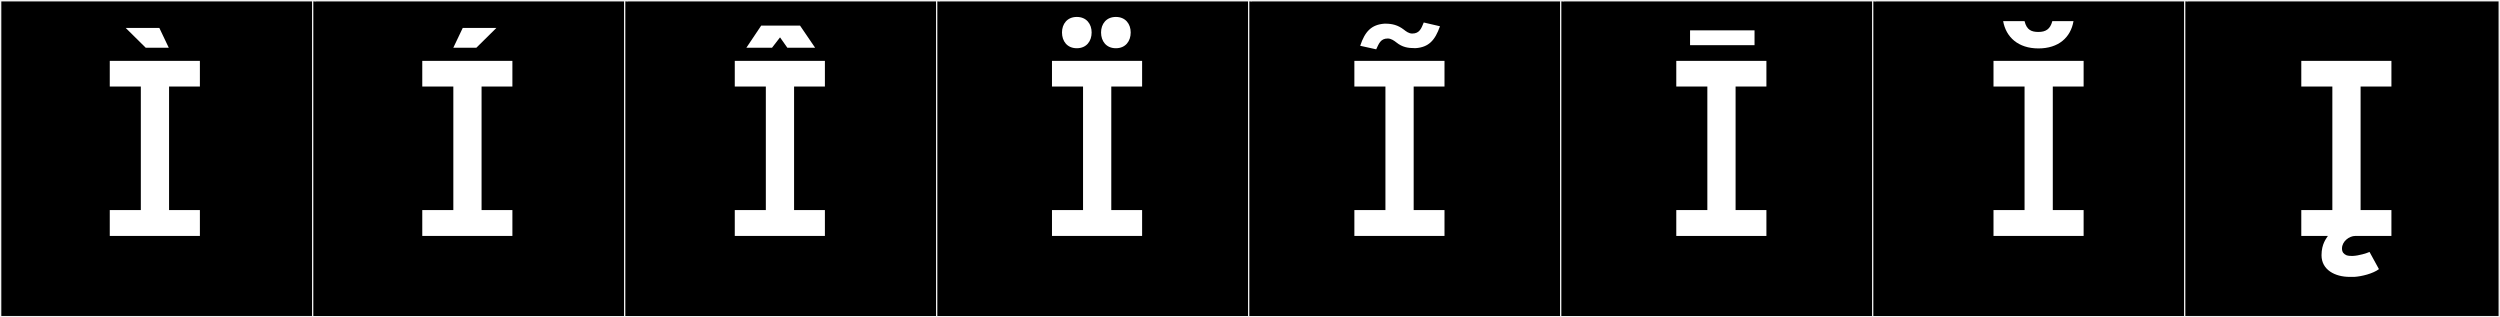
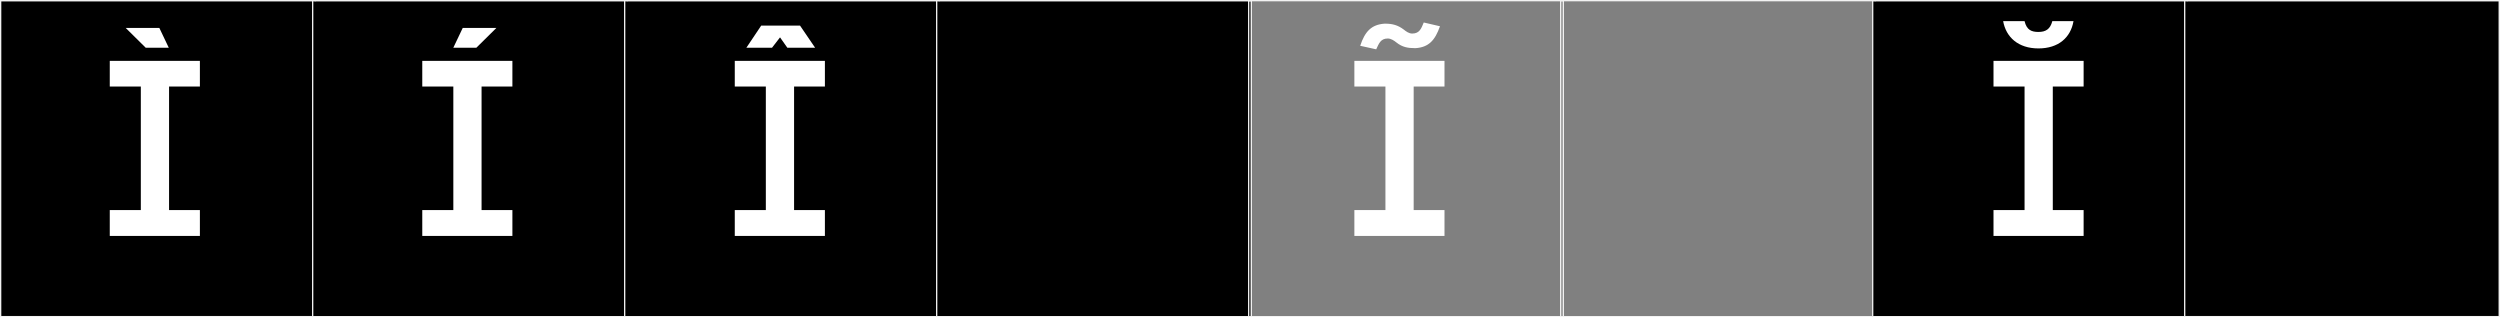
<svg xmlns="http://www.w3.org/2000/svg" version="1.1" id="Layer_1" x="0px" y="0px" width="1891px" height="240px" viewBox="0 0 1891 240" enable-background="new 0 0 1891 240" xml:space="preserve">
  <rect x="0" y="0" width="1891" height="240" fill="#808080" stroke="none" />
  <g>
    <rect y="1" width="238" height="239" />
    <g>
      <path fill="#F2F2F2" d="M238,1v238H1V1H238 M239,0H0v240h239V0L239,0z" />
    </g>
  </g>
  <g>
    <rect x="236" y="1" width="238" height="239" />
    <g>
      <path fill="#F2F2F2" d="M474,1v238H237V1H474 M475,0H236v240h239V0L475,0z" />
    </g>
  </g>
  <g>
    <rect x="472" y="1" width="238" height="239" />
    <g>
      <path fill="#F2F2F2" d="M710,1v238H473V1H710 M711,0H472v240h239V0L711,0z" />
    </g>
  </g>
  <g>
    <rect x="708" y="1" width="238" height="239" />
    <g>
      <path fill="#F2F2F2" d="M946,1v238H709V1H946 M947,0H708v240h239V0L947,0z" />
    </g>
  </g>
  <g>
-     <rect x="944" y="1" width="238" height="239" />
    <g>
      <path fill="#F2F2F2" d="M1182,1v238H945V1H1182 M1183,0H944v240h239V0L1183,0z" />
    </g>
  </g>
  <g>
-     <rect x="1180" y="1" width="238" height="239" />
    <g>
      <path fill="#F2F2F2" d="M1418,1v238h-237V1H1418 M1419,0h-239v240h239V0L1419,0z" />
    </g>
  </g>
  <g>
    <rect x="1416" y="1" width="238" height="239" />
    <g>
      <path fill="#F2F2F2" d="M1654,1v238h-237V1H1654 M1655,0h-239v240h239V0L1655,0z" />
    </g>
  </g>
  <g>
    <rect x="1652" y="1" width="238" height="239" />
    <g>
-       <path fill="#F2F2F2" d="M1890,1v238h-237V1H1890 M1891,0h-239v240h239V0L1891,0z" />
+       <path fill="#F2F2F2" d="M1890,1v238h-237V1H1890 M1891,0h-239v240h239L1891,0z" />
    </g>
  </g>
  <g>
    <path fill="#FFFFFF" d="M127.881,158.892h23.317v19.579H83.026v-19.579h23.496V65.445H83.026V46.043h68.172v19.402h-23.317V158.892   z M95.078,21.141h25.453l7.12,14.951h-17.443L95.078,21.141z" />
    <path fill="#FFFFFF" d="M364.259,158.892h23.317v19.579h-68.172v-19.579H342.9V65.445h-23.496V46.043h68.172v19.402h-23.317   V158.892z M342.89,36.092l7.12-14.951h25.453l-15.13,14.951H342.89z" />
    <path fill="#FFFFFF" d="M600.637,158.892h23.316v19.579h-68.171v-19.579h23.495V65.445h-23.495V46.043h68.171v19.402h-23.316   V158.892z M583.967,36.092h-19.401l11.214-16.732h29.368l11.392,16.732h-21.003l-5.518-7.832L583.967,36.092z" />
-     <path fill="#FFFFFF" d="M840.575,158.892h23.316v19.579h-68.171v-19.579h23.495V65.445h-23.495V46.043h68.171v19.402h-23.316   V158.892z M814.504,12.812c7.298,0,11.214,5.34,11.214,11.748c0,6.585-3.916,11.925-11.214,11.925   c-7.297,0-11.213-5.34-11.213-11.925C803.291,18.152,807.207,12.812,814.504,12.812z M844.052,12.812   c7.297,0,11.213,5.34,11.213,11.748c0,6.585-3.916,11.925-11.213,11.925c-7.298,0-11.214-5.34-11.214-11.925   C832.838,18.152,836.754,12.812,844.052,12.812z" />
    <path fill="#FFFFFF" d="M1069.3,158.892h23.316v19.579h-68.171v-19.579h23.495V65.445h-23.495V46.043h68.171v19.402H1069.3V158.892   z M1068.197,25.377c5.696,0,6.942-4.094,8.722-8.365l12.282,2.848c-3.738,10.68-8.544,15.842-18.334,16.553h-0.712   c-5.162,0-9.434-0.711-13.884-4.271c-1.779-1.424-4.094-3.025-6.585-3.025c-5.519,0-6.765,4.094-8.722,8.188l-12.104-2.67   c3.561-10.857,8.544-16.02,18.334-16.731h0.712c5.162,0,9.434,1.067,13.884,4.45C1063.569,23.775,1065.705,25.377,1068.197,25.377z   " />
-     <path fill="#FFFFFF" d="M1312.798,158.892h23.316v19.579h-68.171v-19.579h23.495V65.445h-23.495V46.043h68.171v19.402h-23.316   V158.892z M1327.126,22.958v11.214h-48.77V22.958H1327.126z" />
    <path fill="#FFFFFF" d="M1552.735,158.892h23.316v19.579h-68.171v-19.579h23.495V65.445h-23.495V46.043h68.171v19.402h-23.316   V158.892z M1531.375,15.979c1.602,6.764,5.34,8.188,10.502,8.188c5.34,0,8.899-1.958,10.501-8.188h16.02   c-2.136,12.459-11.392,20.646-26.521,20.646c-15.308,0-24.563-8.543-26.699-20.646H1531.375z" />
-     <path fill="#FFFFFF" d="M1785.554,158.892h23.316v19.579h-27.41c-4.45,0-9.968,4.094-9.968,9.434v0.355v0.179   c0.178,2.491,1.424,3.737,3.382,4.628c1.424,0.533,3.382,0.533,4.628,0.533c4.806-0.178,10.857-2.135,12.815-3.025l7.119,12.994   c-4.449,3.381-12.993,5.518-18.688,5.873h-3.383c-11.213,0-21.358-5.34-21.358-16.375c0-8.722,3.737-12.816,4.806-14.596h-20.113   v-19.579h23.495V65.445h-23.495V46.043h68.171v19.402h-23.316V158.892z" />
  </g>
</svg>